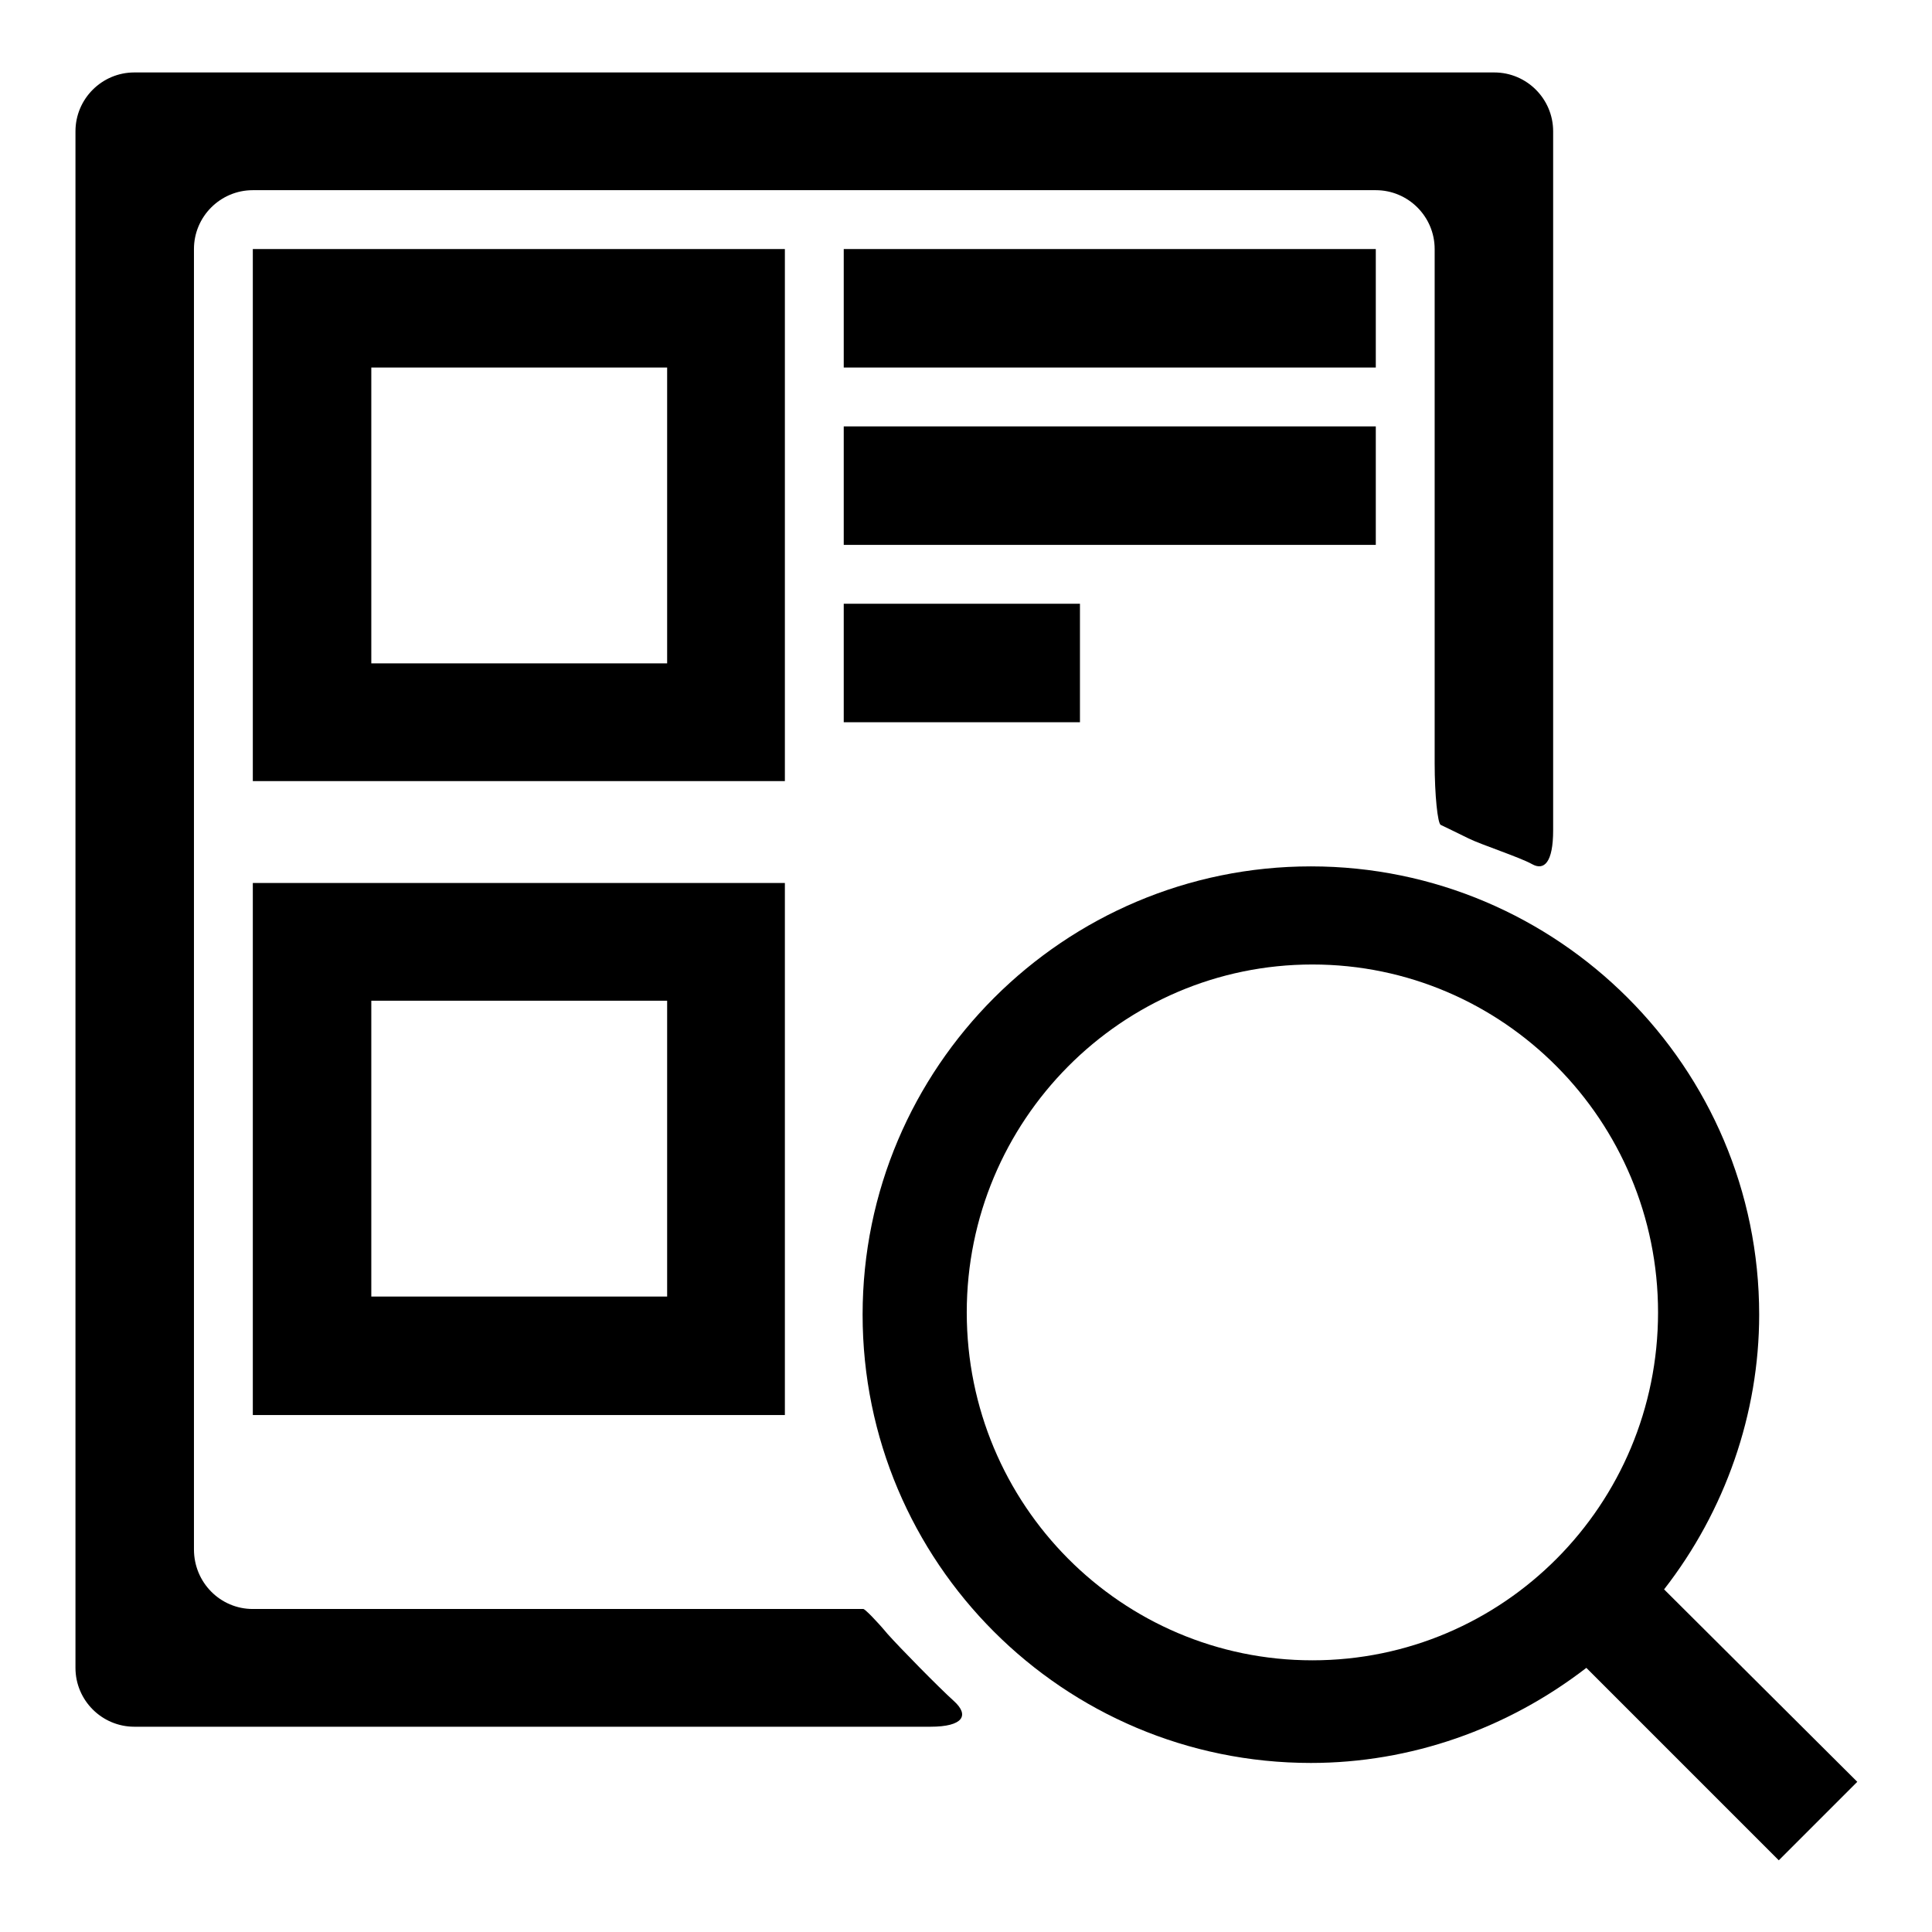
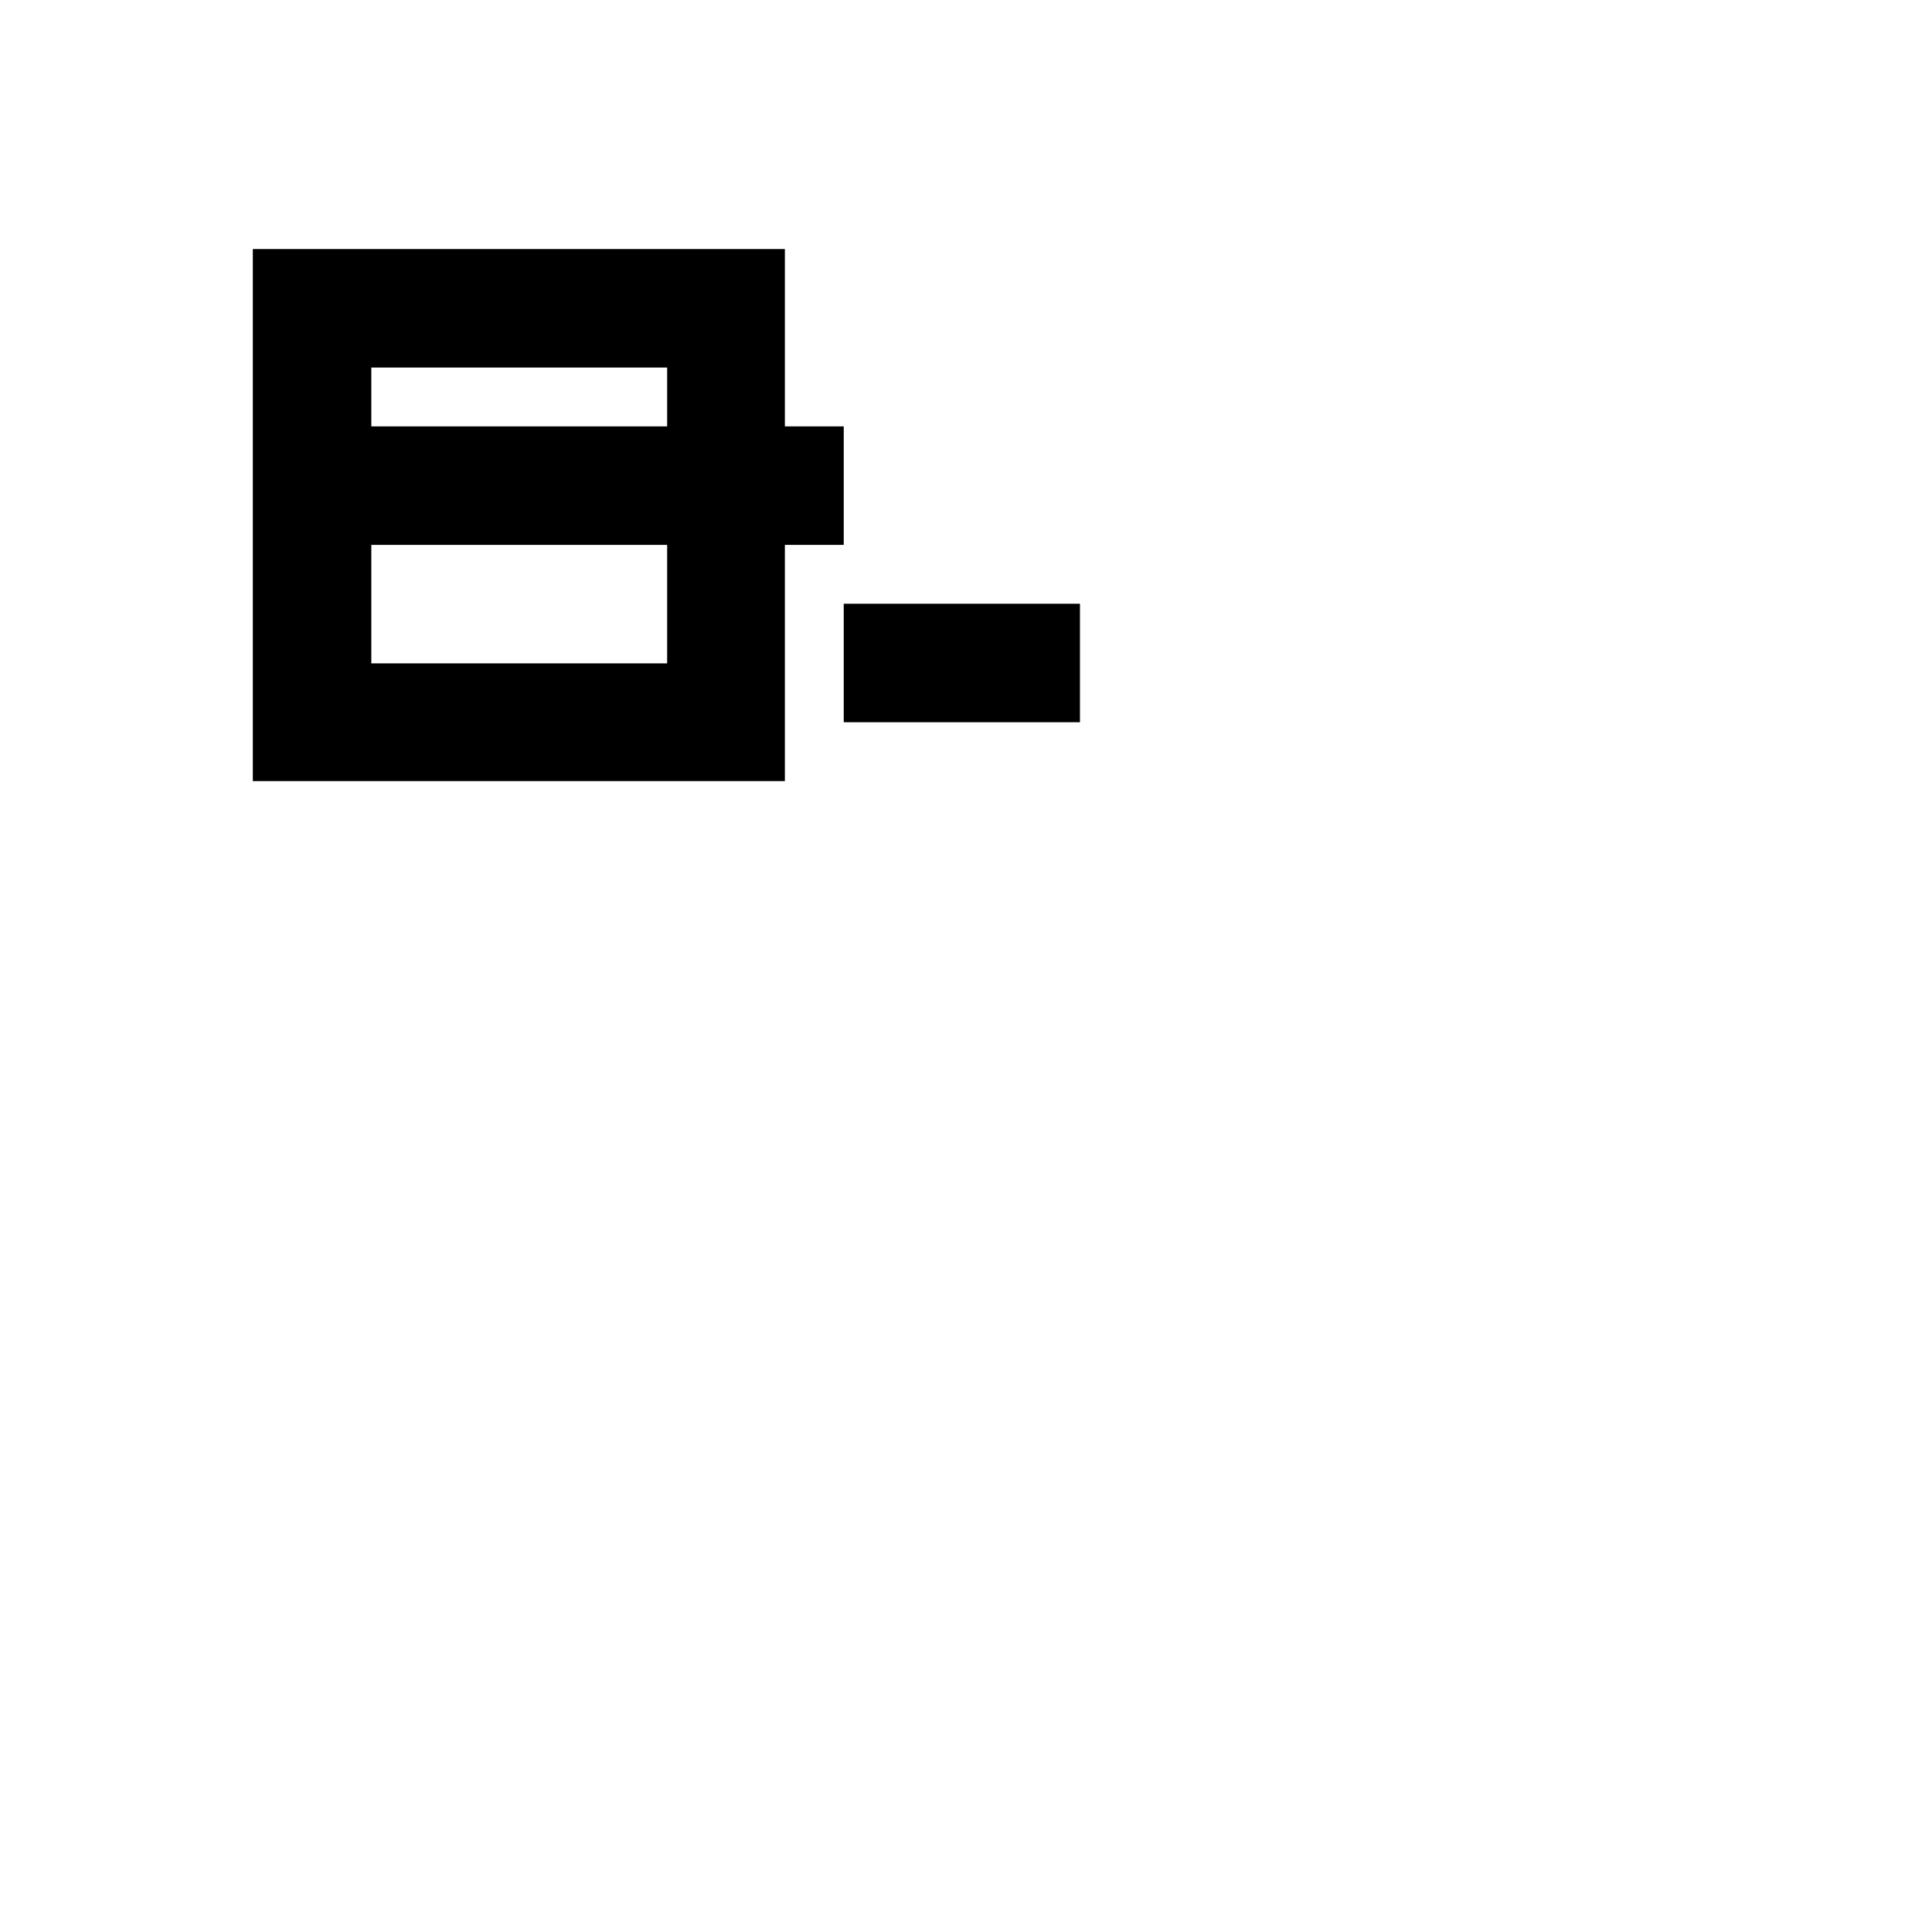
<svg xmlns="http://www.w3.org/2000/svg" version="1.1" x="0px" y="0px" viewBox="0 0 256 256" enable-background="new 0 0 256 256" xml:space="preserve">
  <g>
    <g>
      <path fill="#000000" d="M111.8,80h31.3v15.7h-31.3V80z" />
-       <path fill="#000000" d="M111.8,56.5h70.5v15.7h-70.5V56.5z" />
-       <path fill="#000000" d="M117.6,216.5c-1.5-1.8-3-3.3-3.2-3.3s-3.9,0-8.3,0H33.5c-4.3,0-7.8-3.5-7.8-7.9V33c0-4.3,3.5-7.8,7.8-7.8h148.8c4.3,0,7.8,3.5,7.8,7.8v68.1c0,4.3,0.4,8,0.8,8.2s2.1,1,3.7,1.8c1.6,0.8,6.8,2.5,8.4,3.4c1.6,0.9,2.8-0.2,2.8-4.5V17.4c0-4.3-3.5-7.8-7.8-7.8H17.8c-4.3,0-7.8,3.5-7.8,7.8V221c0,4.3,3.5,7.8,7.8,7.8h105.5c4.3,0,5.2-1.5,3.1-3.4C124.4,223.6,119.2,218.3,117.6,216.5z" />
+       <path fill="#000000" d="M111.8,56.5v15.7h-70.5V56.5z" />
      <path fill="#000000" d="M104,33H33.5v70.5H104V33z M49.2,87.8V48.7h39.2v39.2H49.2L49.2,87.8z" />
-       <path fill="#000000" d="M104,117H33.5v70.5H104V117z M49.2,171.8v-39.2h39.2v39.2H49.2z" />
-       <path fill="#000000" d="M111.8,33h70.5v15.7h-70.5V33z" />
-       <path fill="#000000" d="M220.5,210.6c8.1-10.4,12.6-23.3,12.6-36.4c0-32.8-26.7-59.4-59.4-59.4s-59.4,26.6-59.4,59.4c0,32.8,26.6,59.4,59.4,59.4c13.2,0,26-4.5,36.5-12.6l25.5,25.5l10.4-10.4L220.5,210.6z M173.9,220c-25.3,0-45.8-20.6-45.8-46.1c0-25.4,20.5-46.1,45.8-46.1s45.8,20.7,45.8,46.1C219.7,199.4,199.2,220,173.9,220z" />
    </g>
  </g>
</svg>